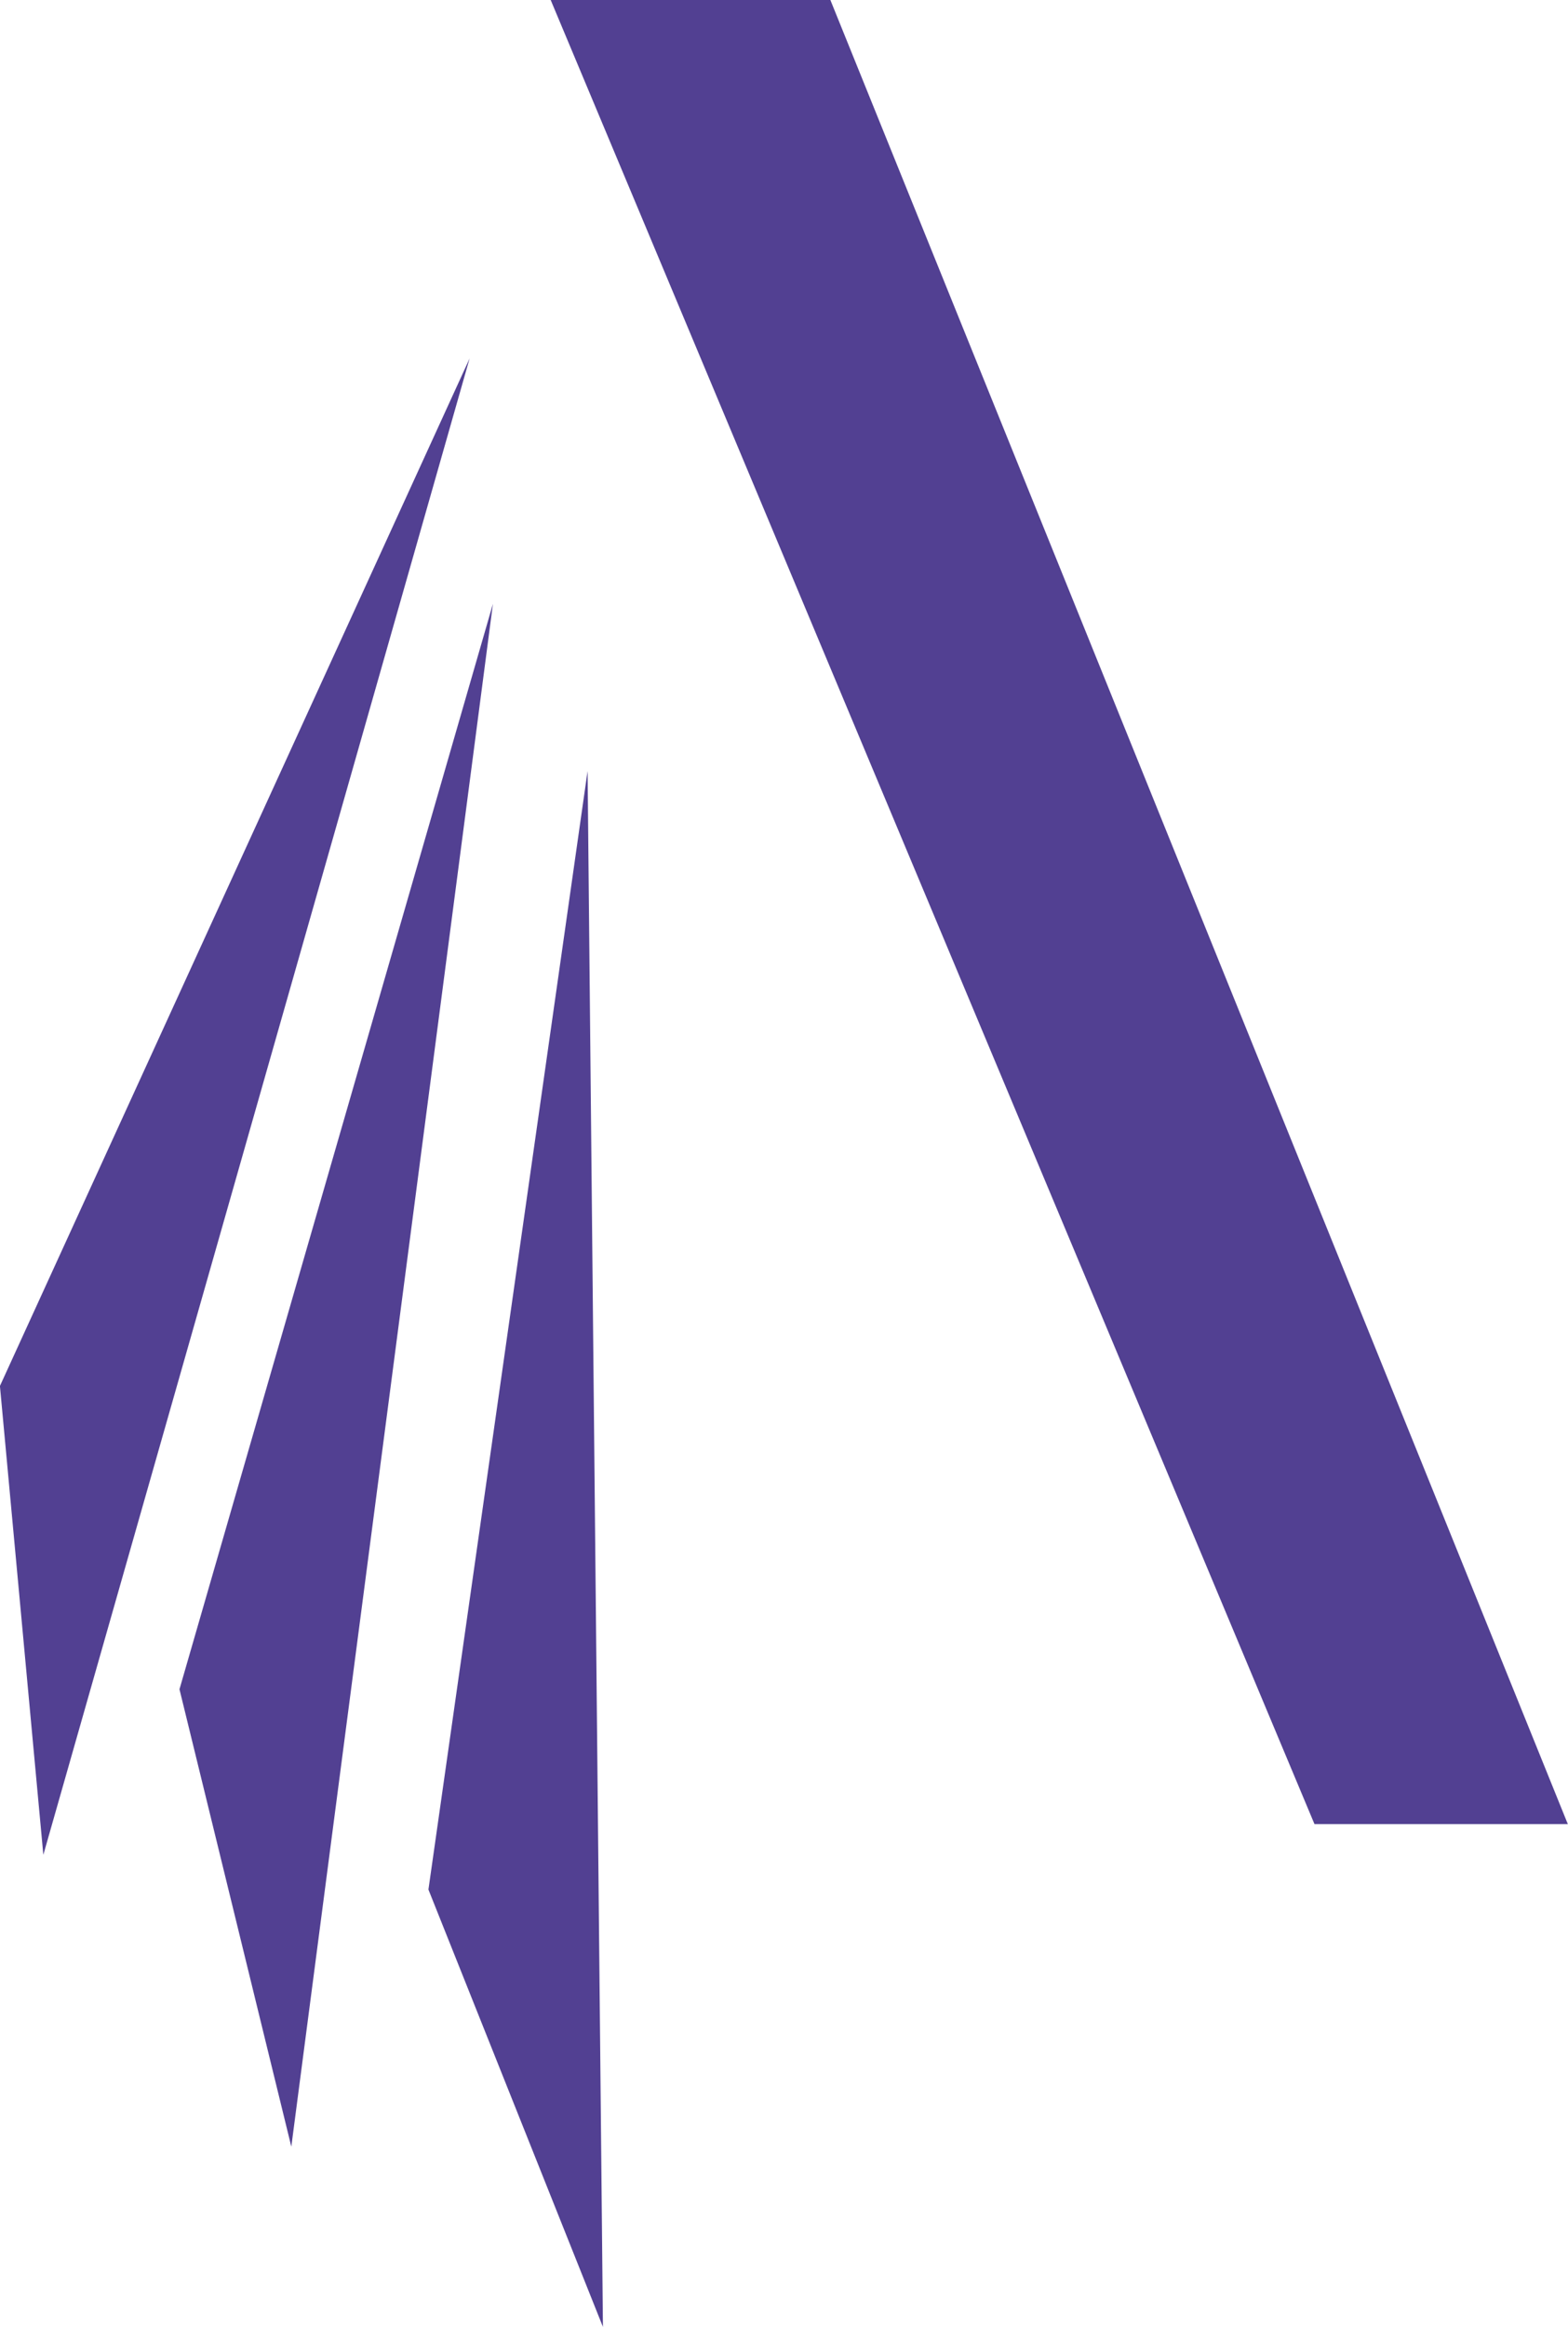
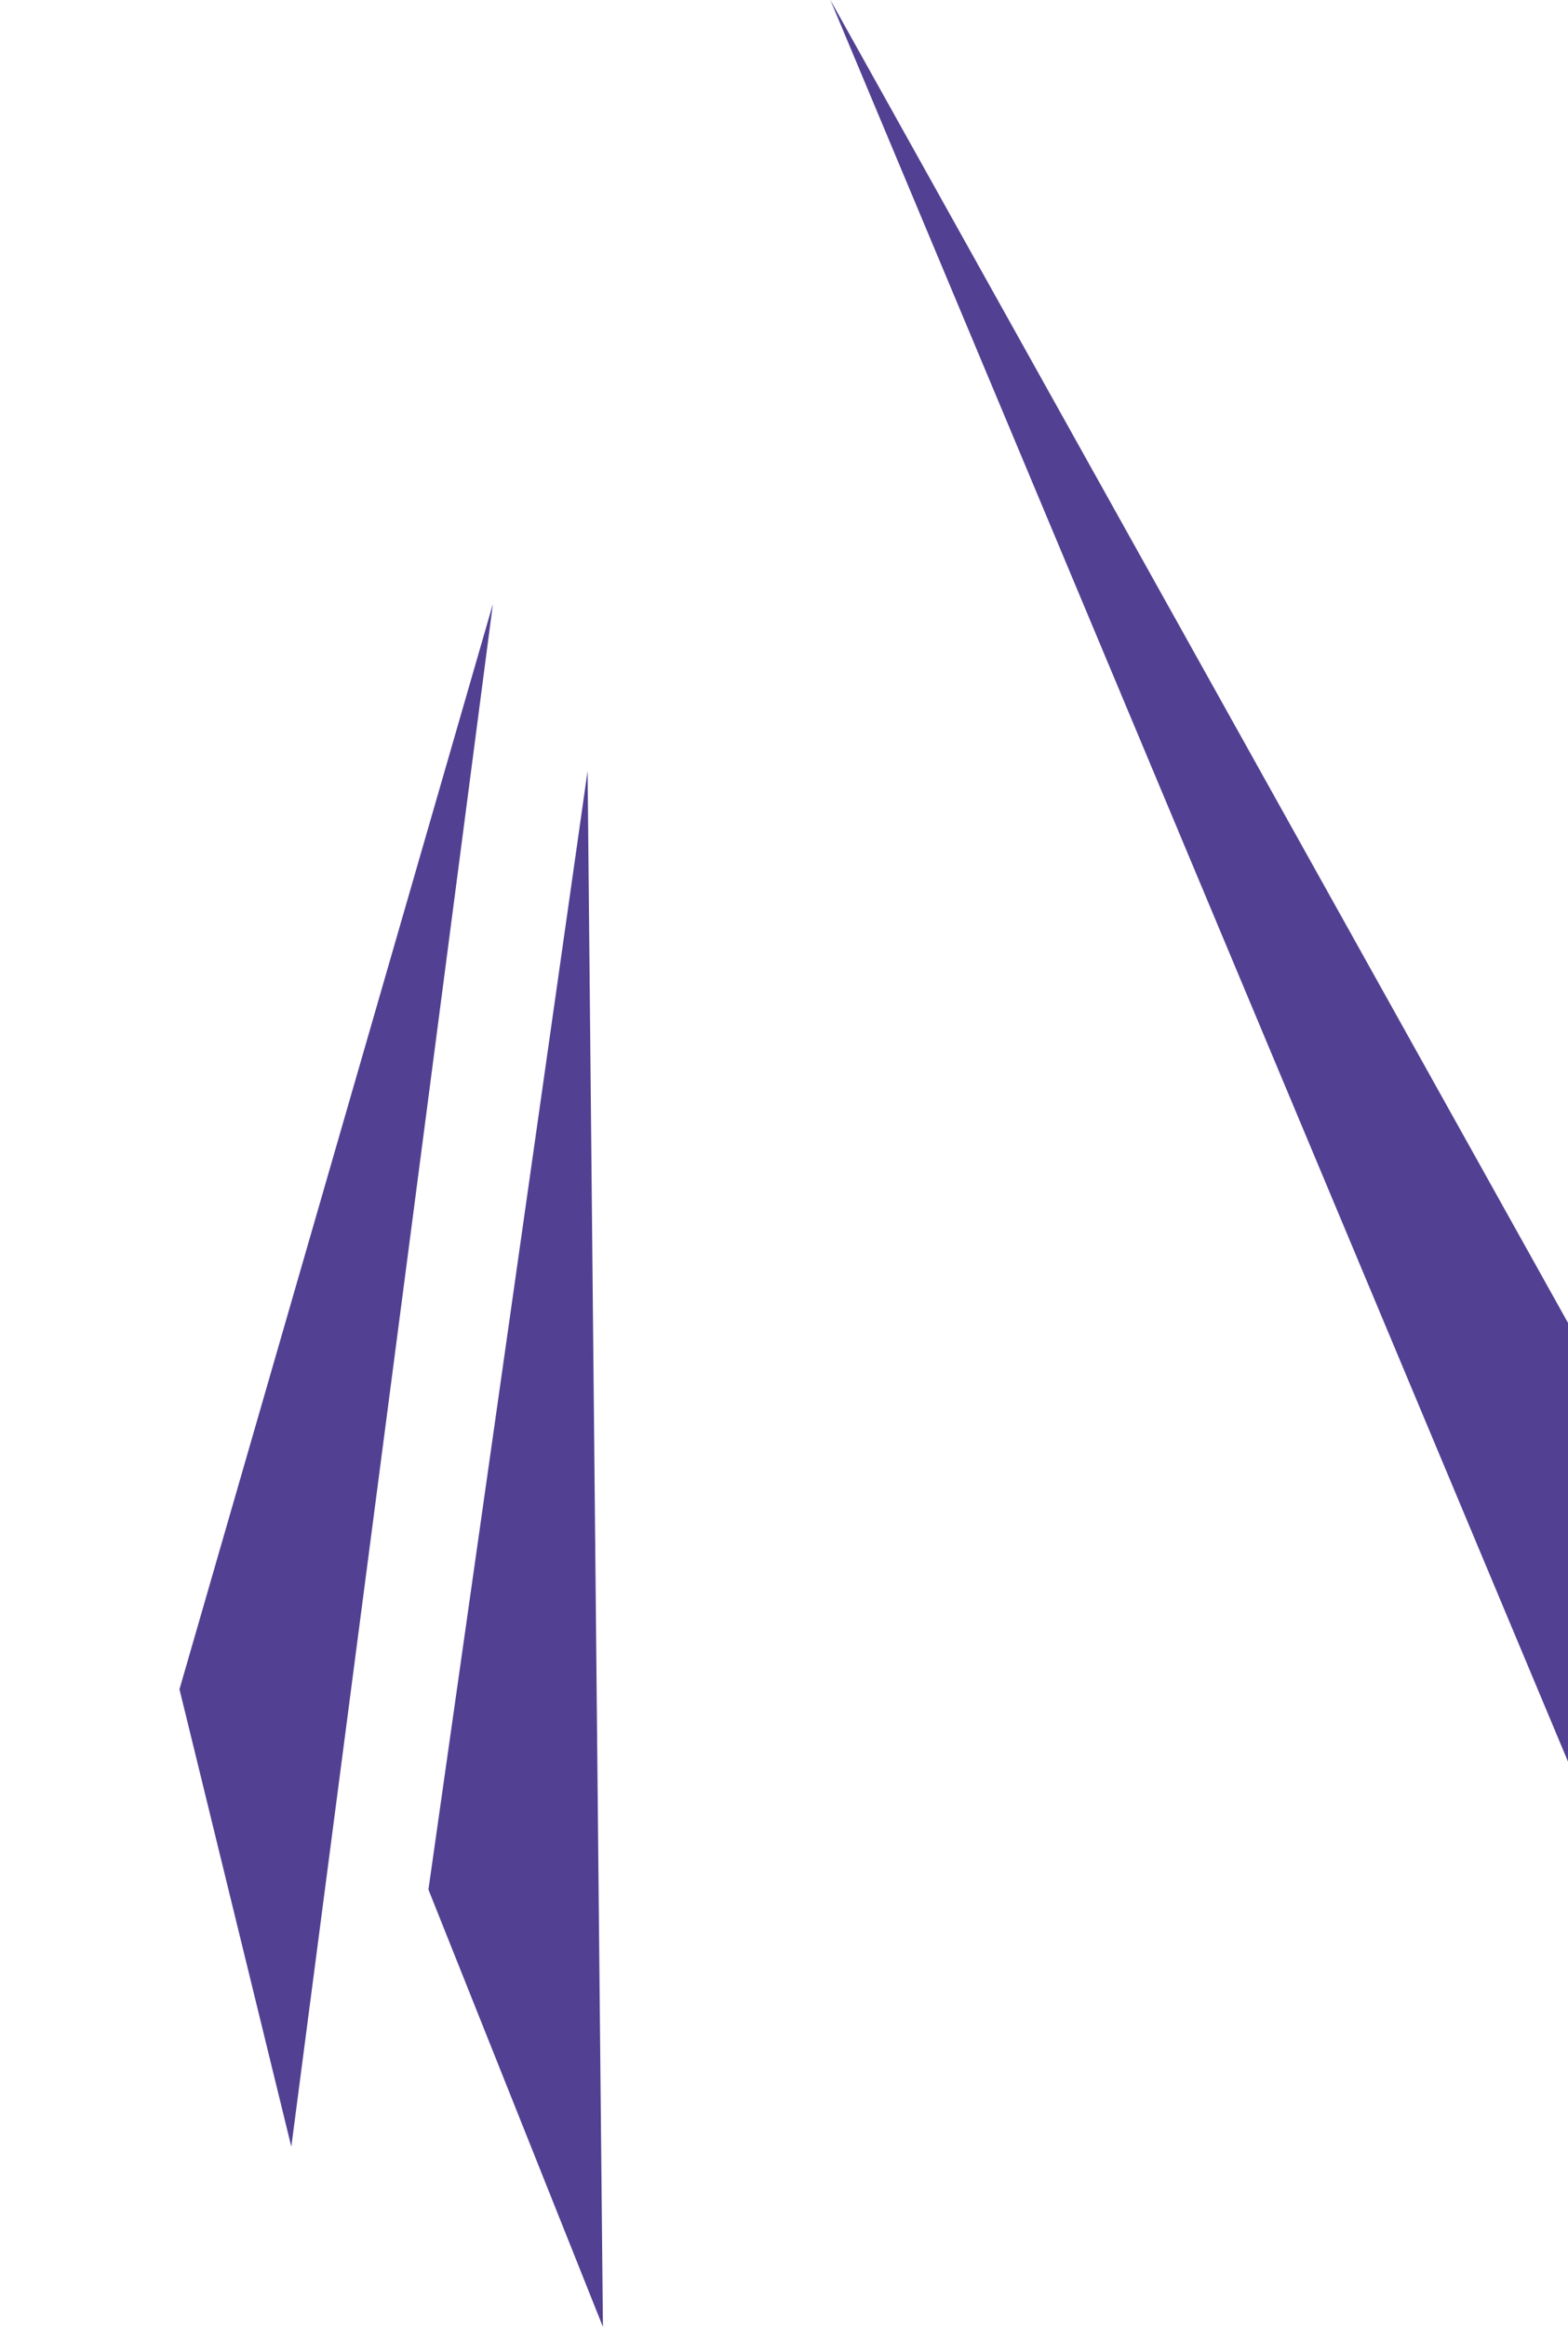
<svg xmlns="http://www.w3.org/2000/svg" width="67.437" height="100.045" viewBox="0 0 67.437 100.045">
  <g id="Grupo_1136" data-name="Grupo 1136" transform="translate(-426.381 -13958)">
-     <path id="Trazado_4245" data-name="Trazado 4245" d="M462.094,13958H450.065l32.85,78.429h10.9l0,.01" fill="#524092" />
-     <path id="Trazado_4246" data-name="Trazado 4246" d="M446.578,13973.411l-20.2,44.179,1.867,20.158Z" fill="#524092" />
+     <path id="Trazado_4245" data-name="Trazado 4245" d="M462.094,13958l32.85,78.429h10.9l0,.01" fill="#524092" />
    <path id="Trazado_4247" data-name="Trazado 4247" d="M438.91,14050.295l8.671-66.333L434.1,14030.63" fill="#524092" />
    <path id="Trazado_4248" data-name="Trazado 4248" d="M452.312,14058.045l-.66-66.895-6.845,48.092" fill="#524092" />
  </g>
</svg>